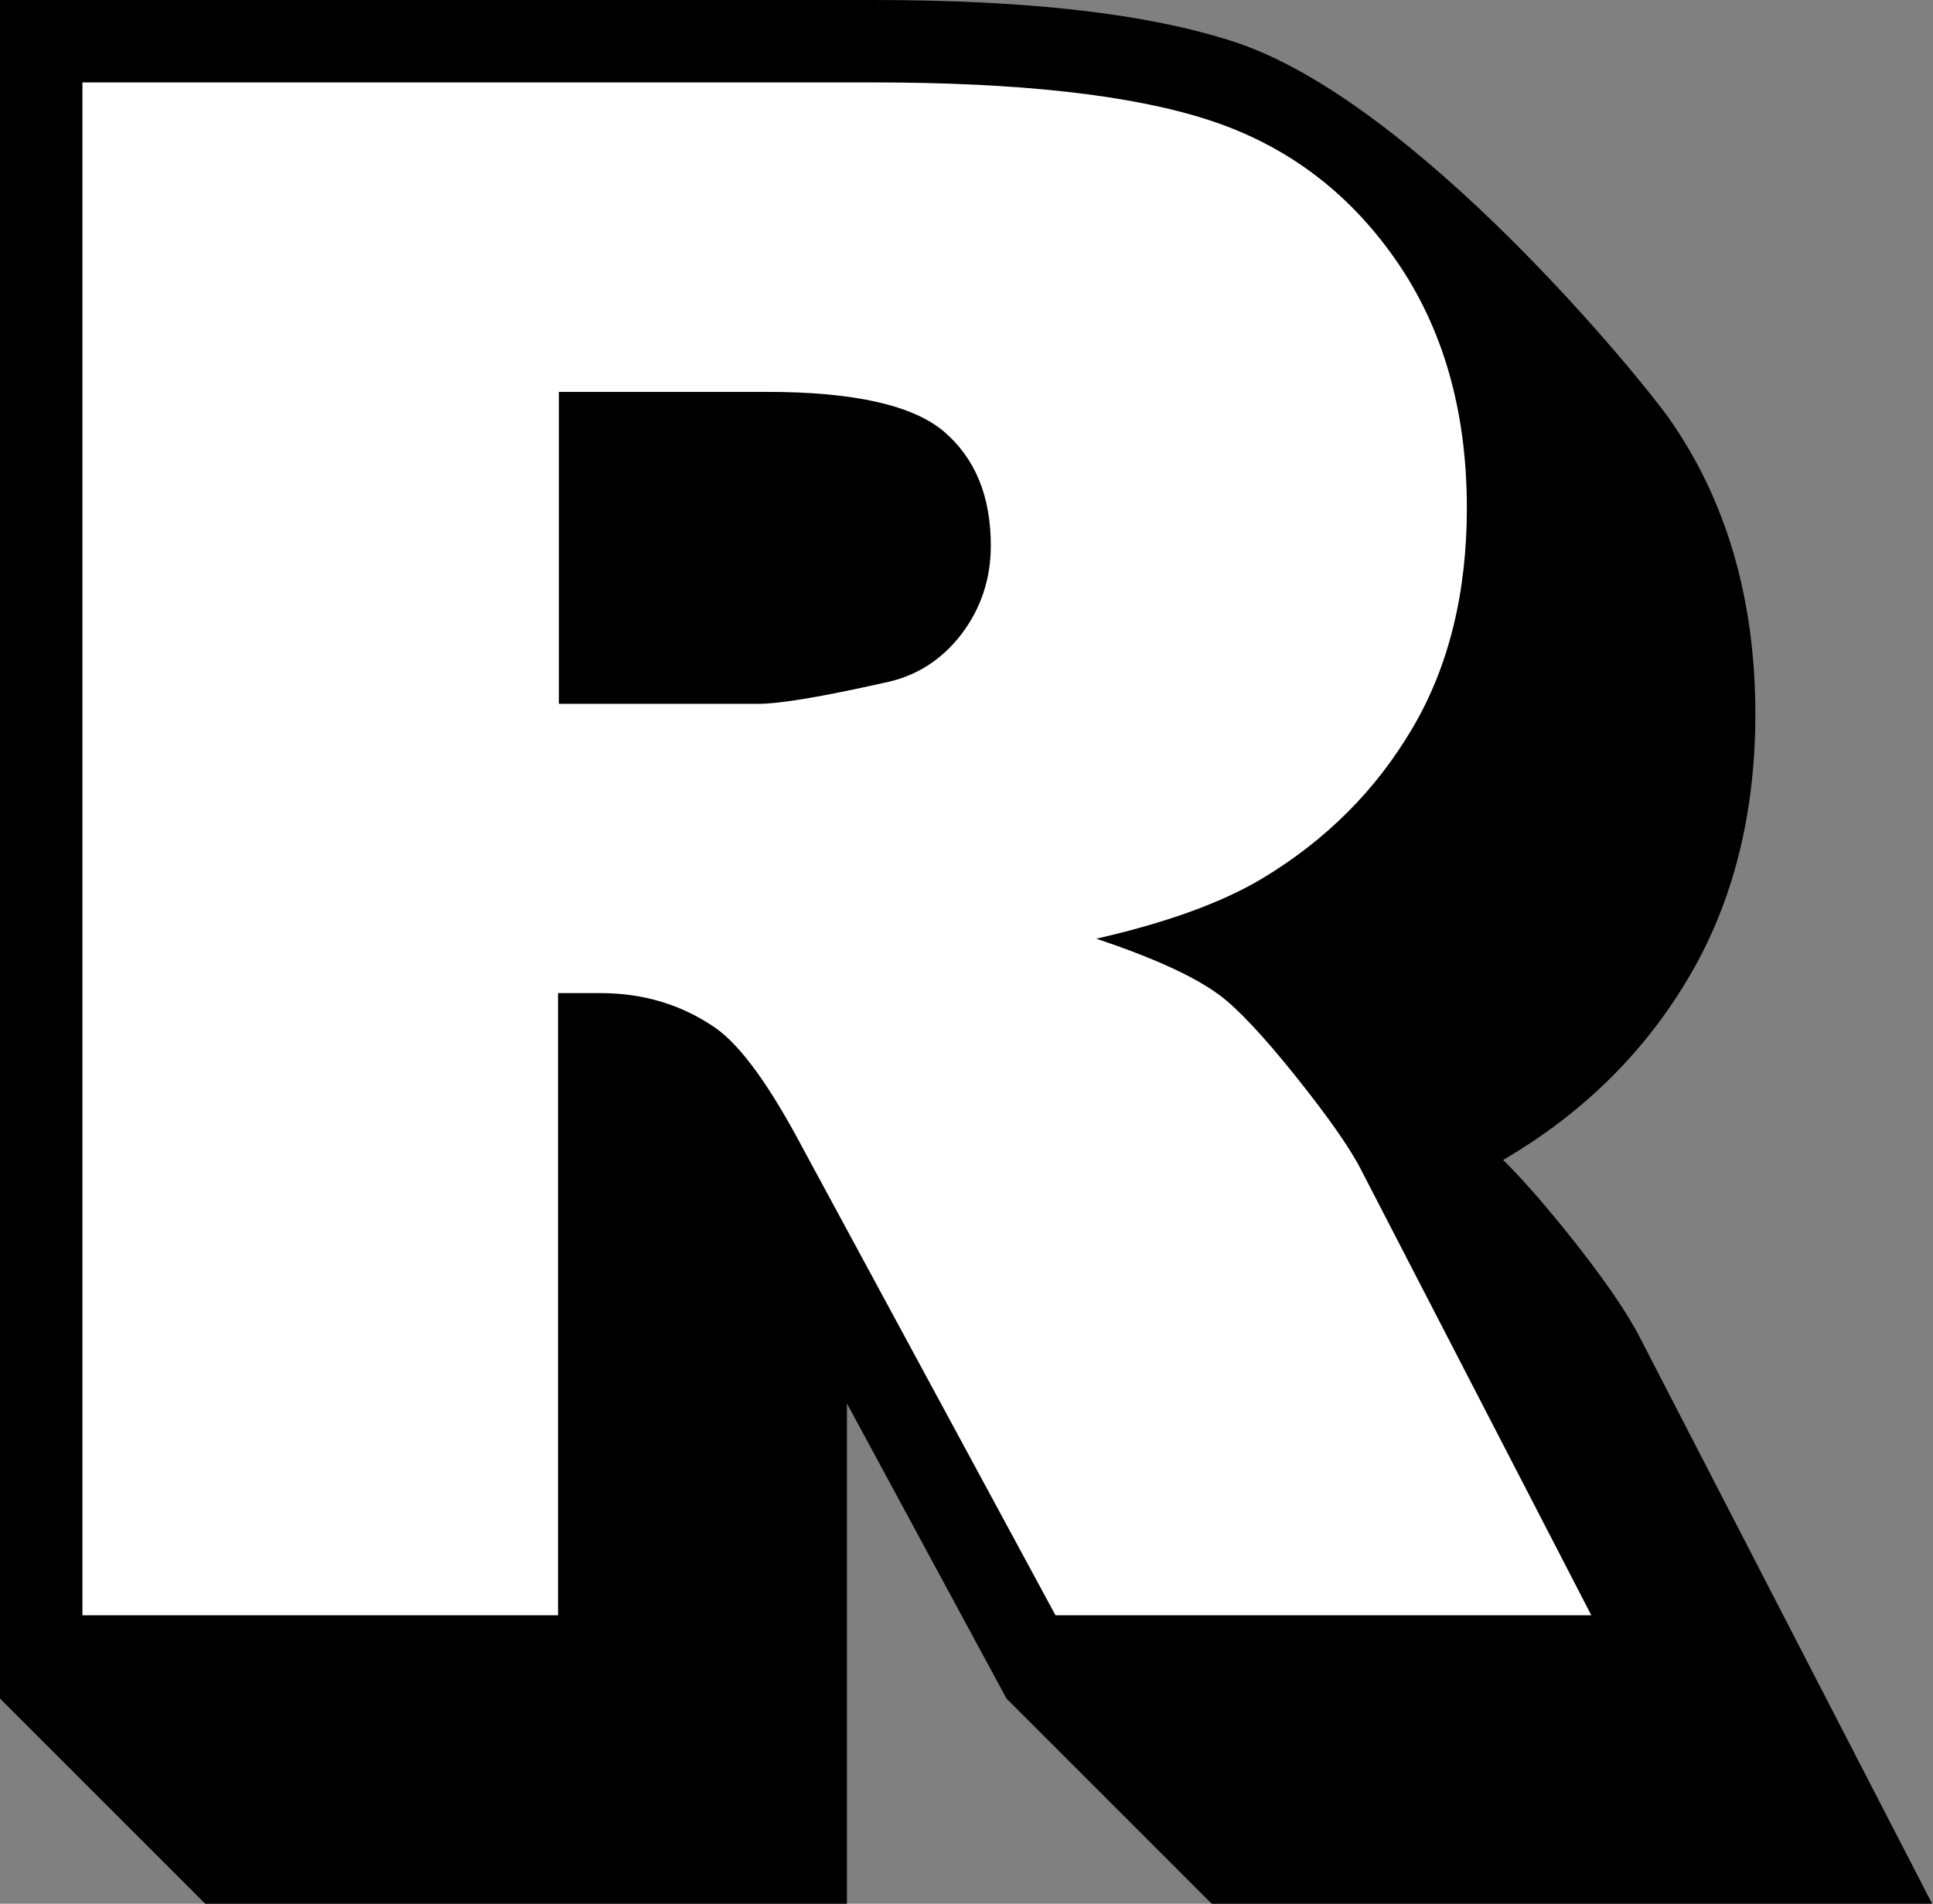
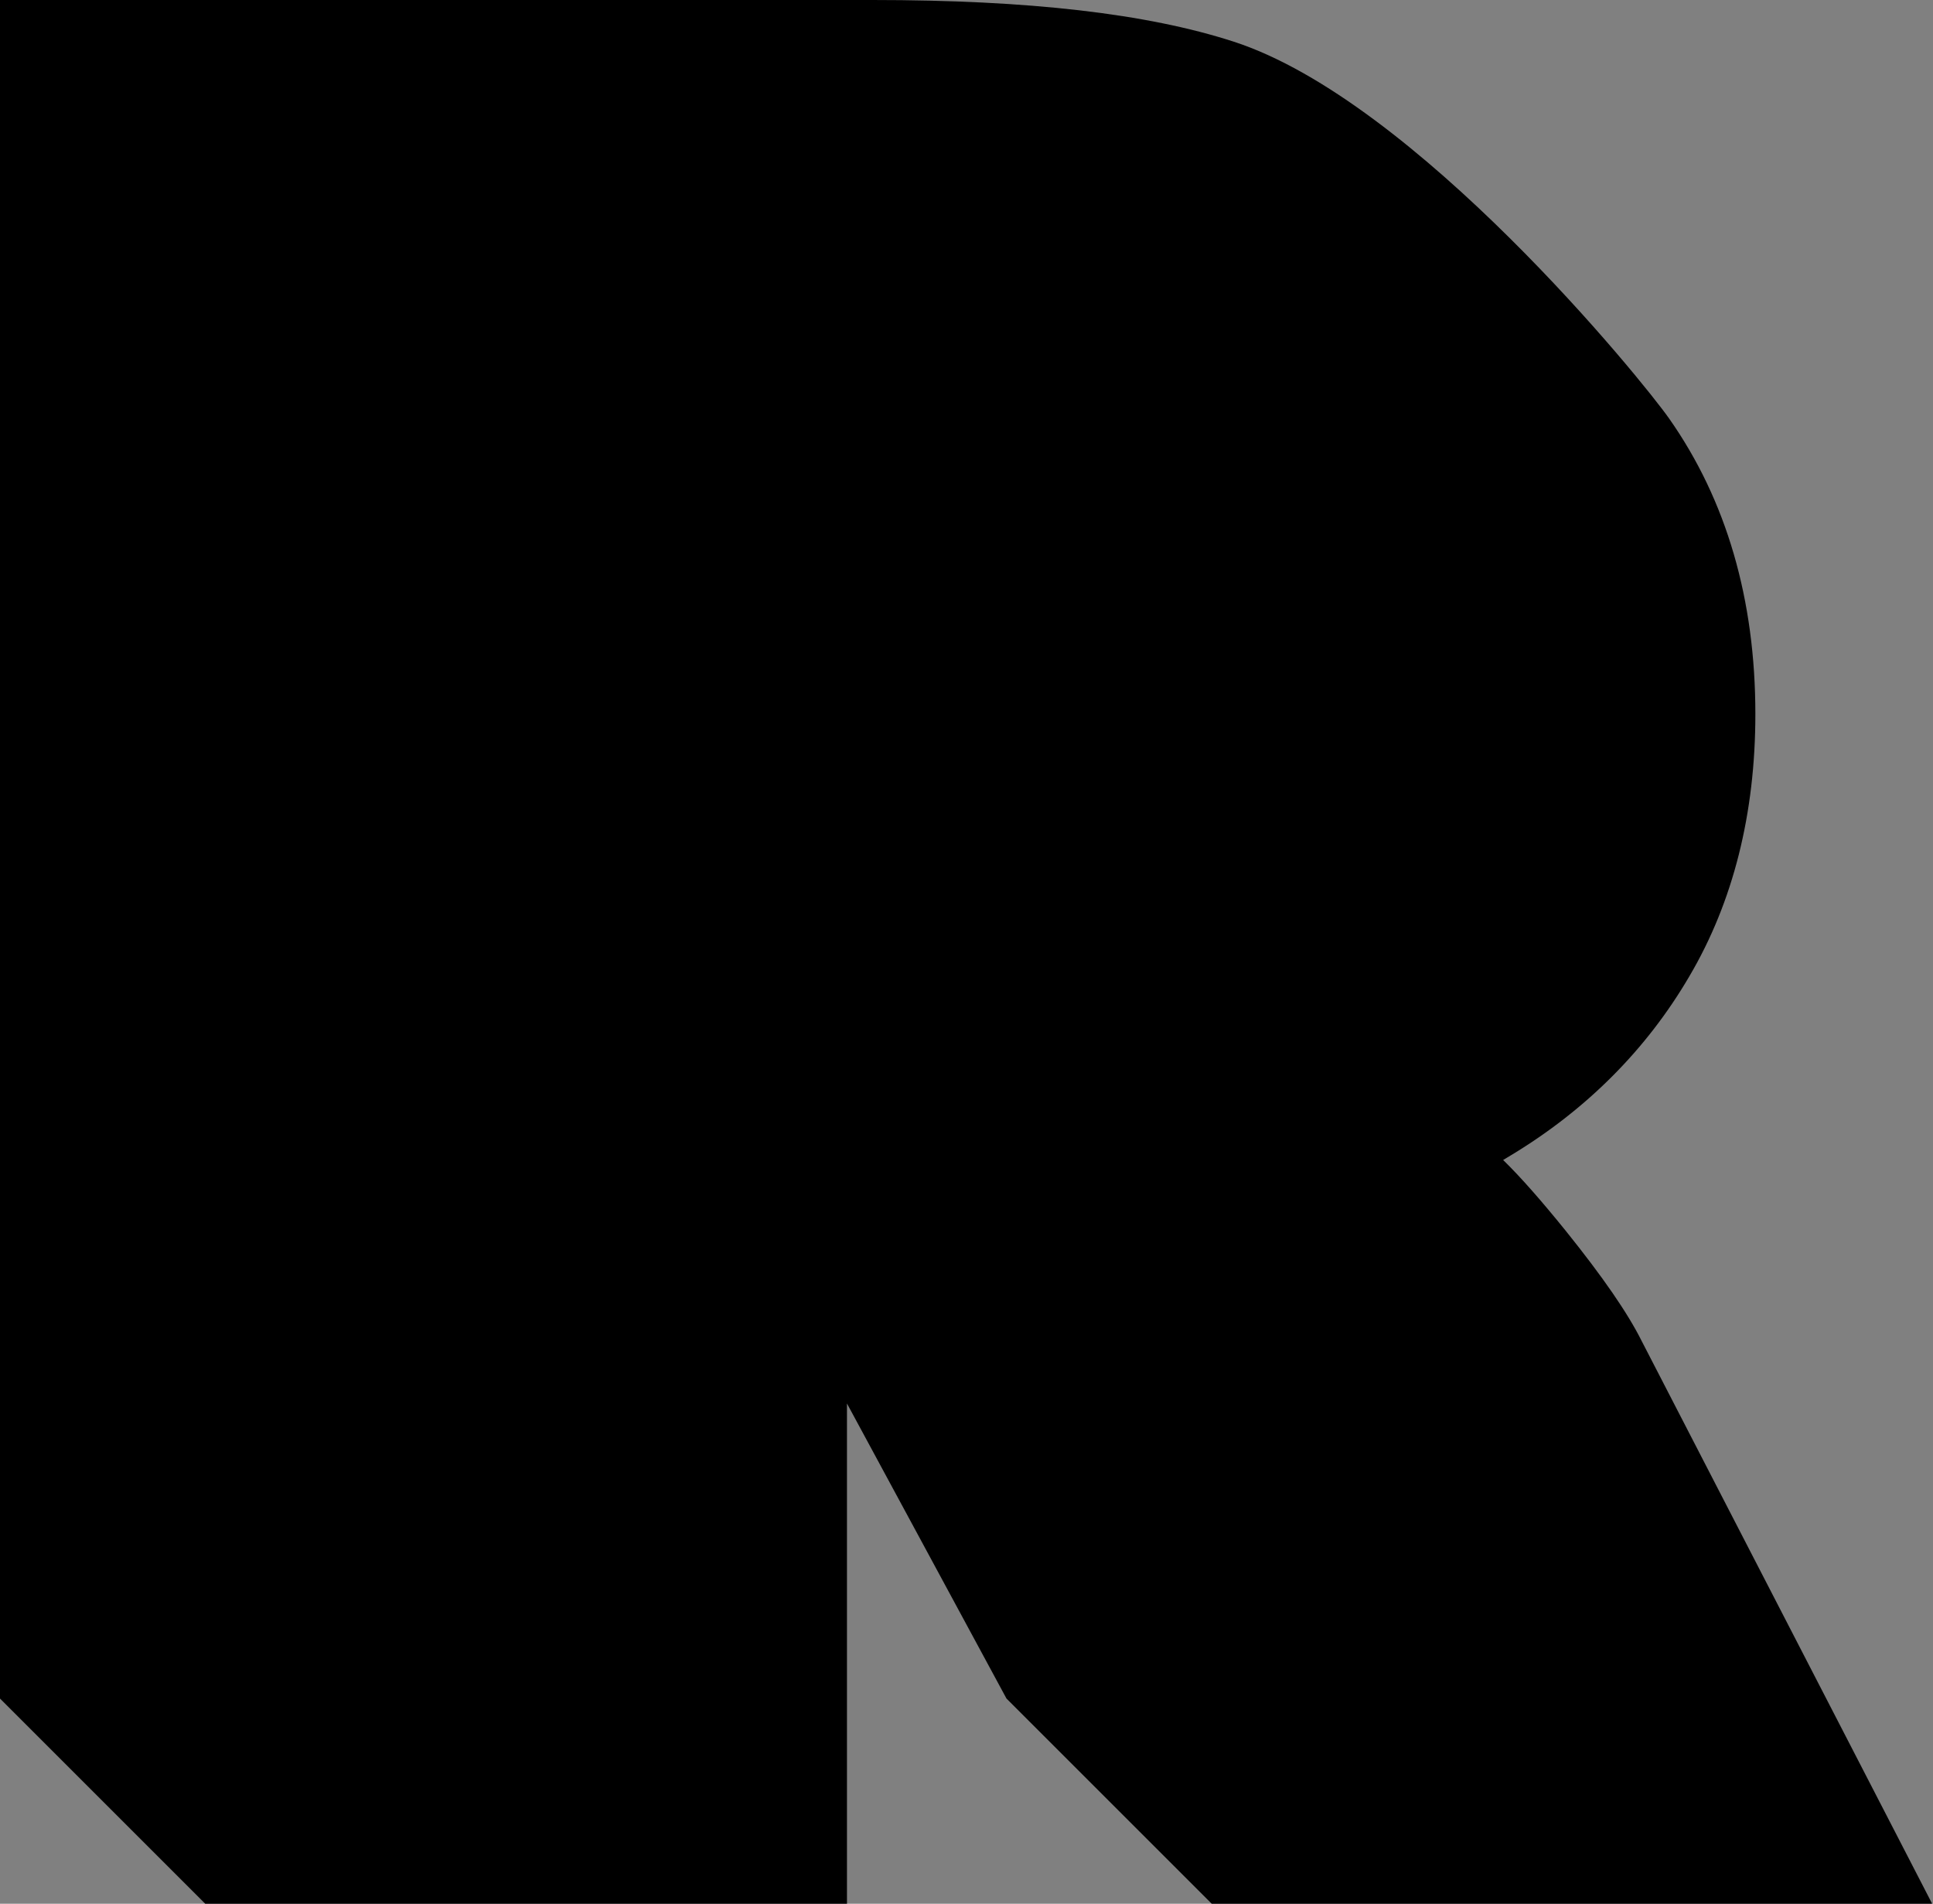
<svg xmlns="http://www.w3.org/2000/svg" height="46.2" preserveAspectRatio="xMidYMid meet" version="1.0" viewBox="0.0 0.0 46.9 46.2" width="46.9" zoomAndPan="magnify">
  <rect x="0.0" y="0.0" width="46.9" height="46.2" fill="#808080" stroke="none" />
  <g>
    <g id="change1_1">
      <path d="M46.89,46.22l-7.06-13.68c-0.34-0.68-0.94-1.55-1.84-2.67c-0.59-0.73-1.09-1.3-1.52-1.72c0.07-0.04,0.13-0.08,0.2-0.12 c1.82-1.1,3.28-2.56,4.32-4.34c1.06-1.8,1.6-3.94,1.6-6.36c0-2.78-0.7-5.19-2.09-7.17c-0.65-0.93-6.16-7.72-10.57-9.15 C27.83,0.33,24.97,0,21.17,0H0v41.22l5,5h15.55V34.06l3.87,7.16l5,5H46.89z" />
    </g>
    <g id="change2_1">
-       <path d="M2,39.22V2h19.17c3.55,0,6.27,0.3,8.15,0.91c1.88,0.61,3.39,1.74,4.54,3.39c1.15,1.65,1.73,3.66,1.73,6.03 c0,2.06-0.44,3.85-1.32,5.34c-0.88,1.5-2.09,2.71-3.63,3.64c-0.98,0.59-2.33,1.08-4.04,1.47c1.37,0.46,2.37,0.91,2.99,1.37 c0.42,0.31,1.04,0.96,1.84,1.96c0.8,1,1.34,1.77,1.61,2.31l5.57,10.78H25.61l-6.15-11.37c-0.78-1.47-1.47-2.43-2.08-2.87 c-0.83-0.58-1.77-0.86-2.82-0.86h-1.02v15.1H2z M13.55,17.08h4.85c0.52,0,1.54-0.17,3.05-0.51c0.76-0.15,1.38-0.54,1.87-1.17 c0.48-0.63,0.72-1.35,0.72-2.16c0-1.2-0.38-2.12-1.14-2.77c-0.76-0.64-2.19-0.96-4.29-0.96h-5.05V17.08z" fill="#fff" />
-     </g>
+       </g>
  </g>
</svg>